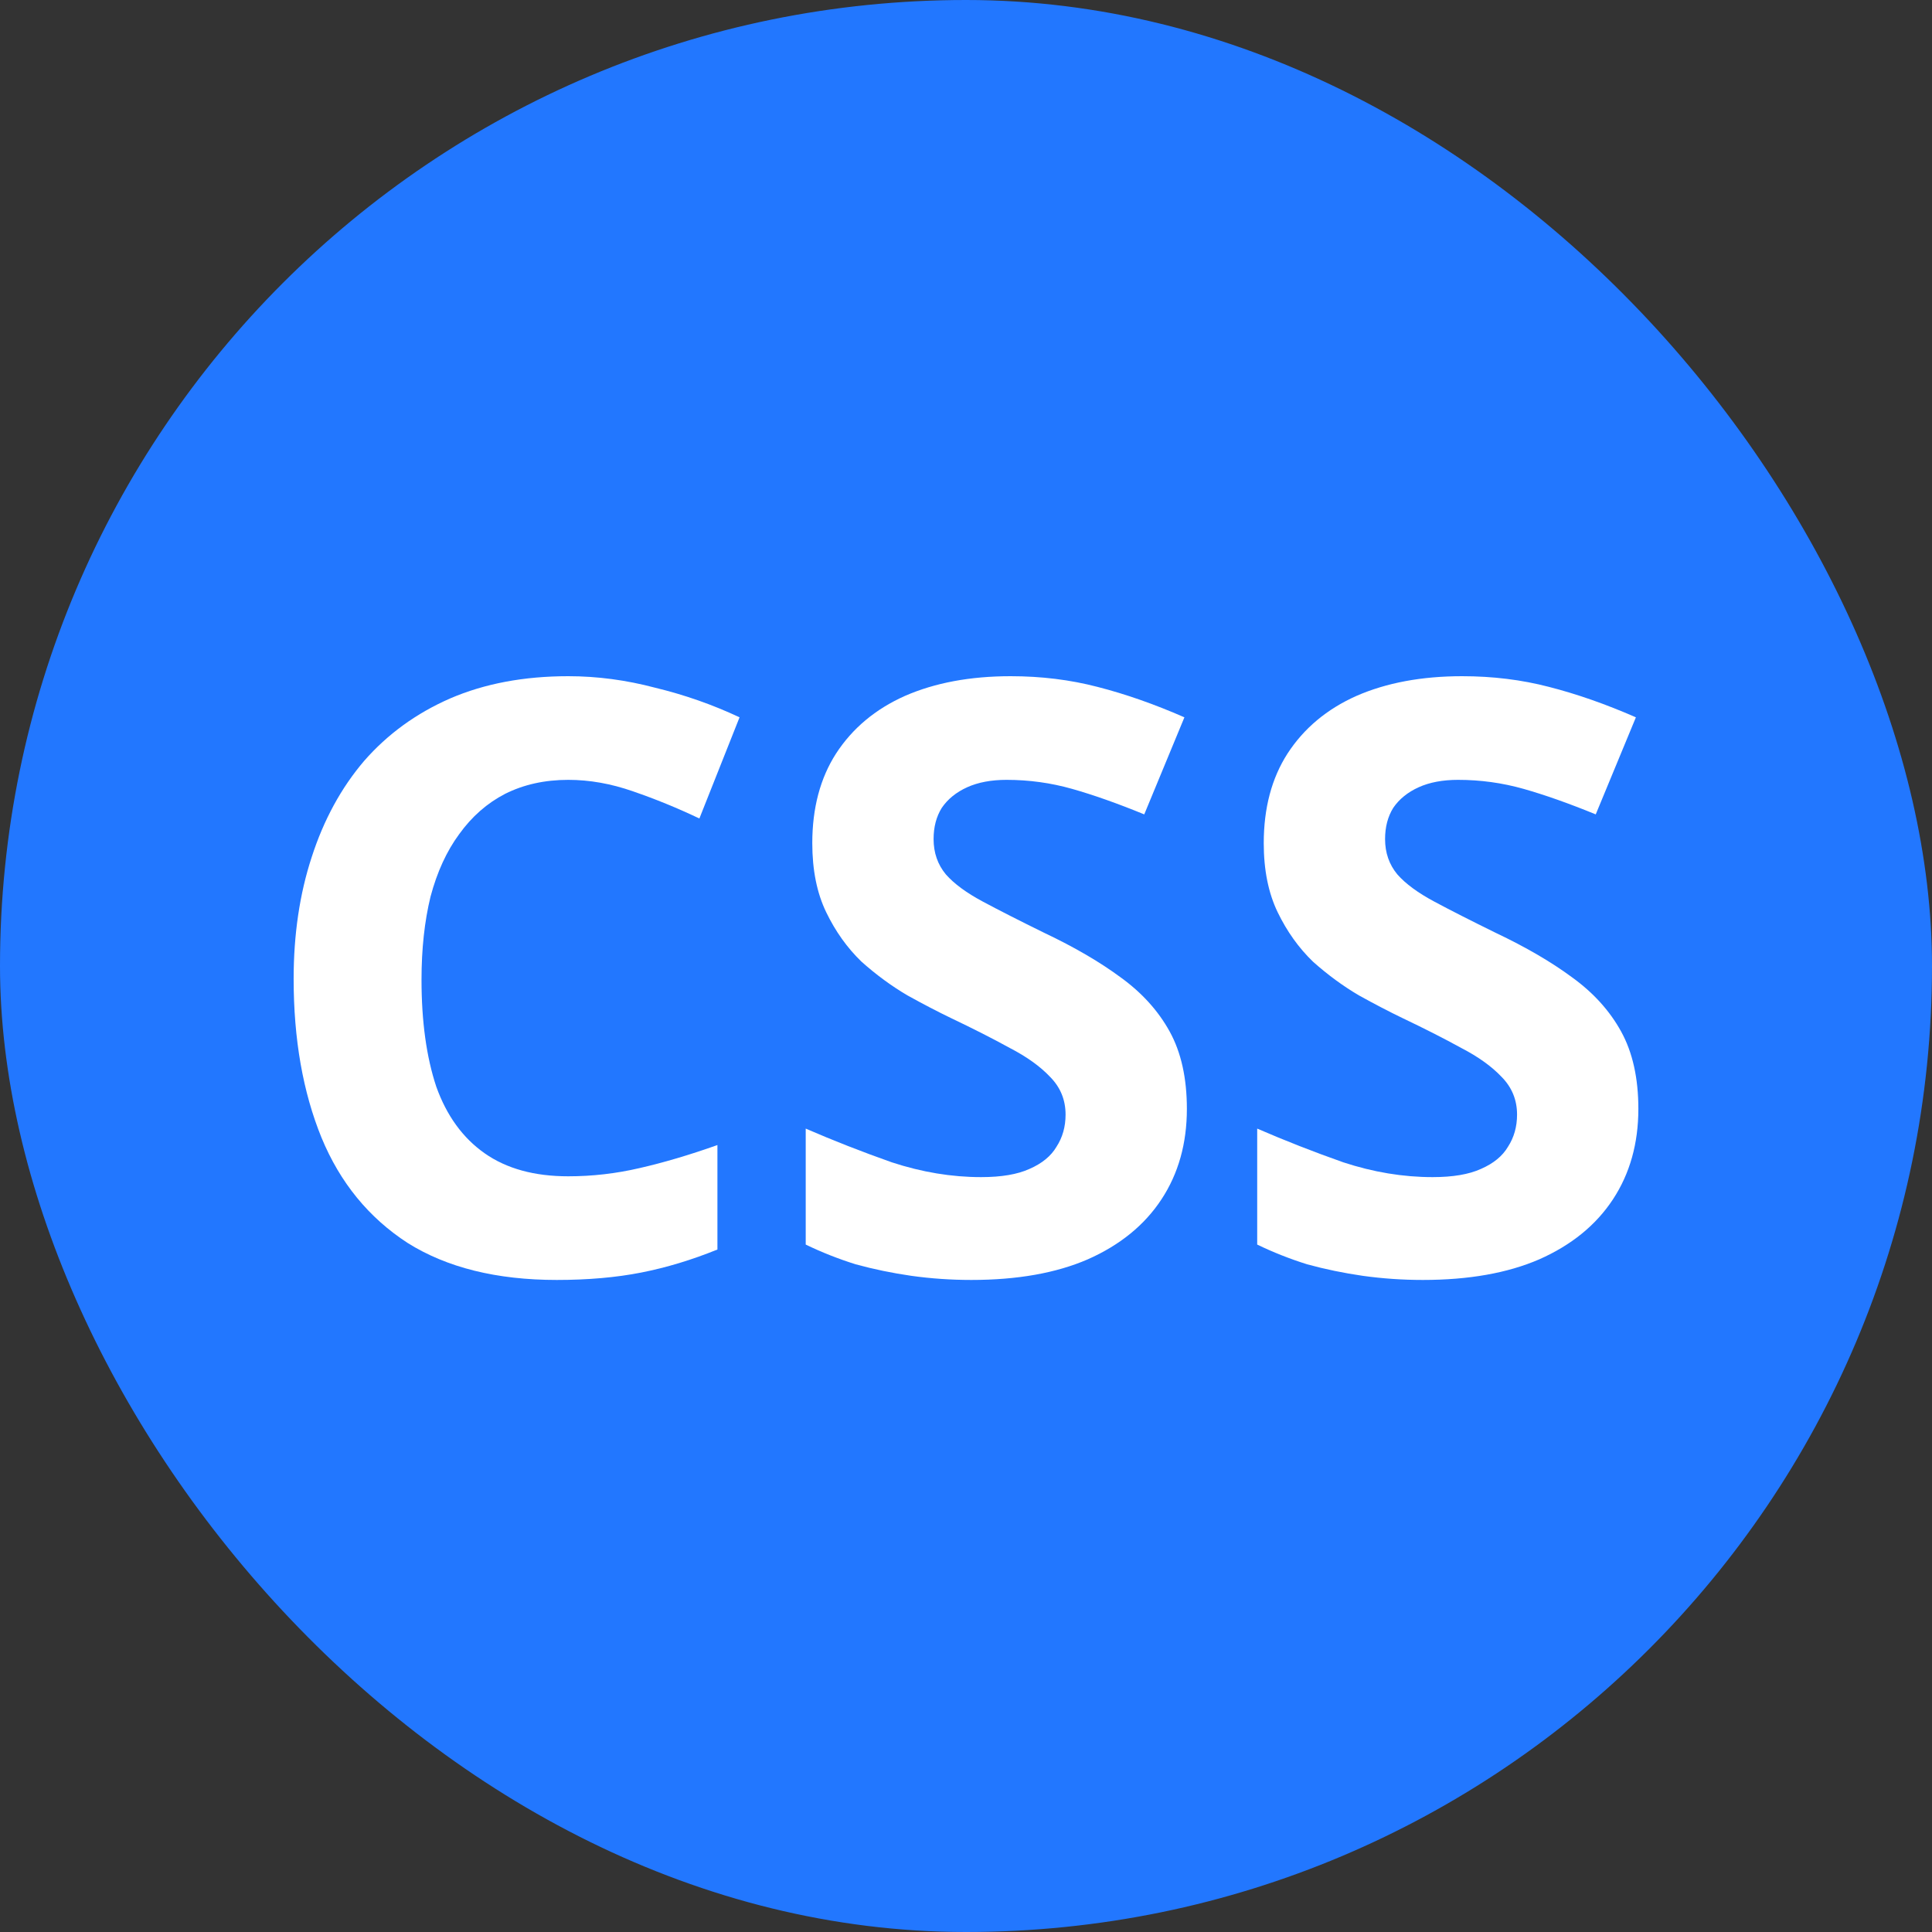
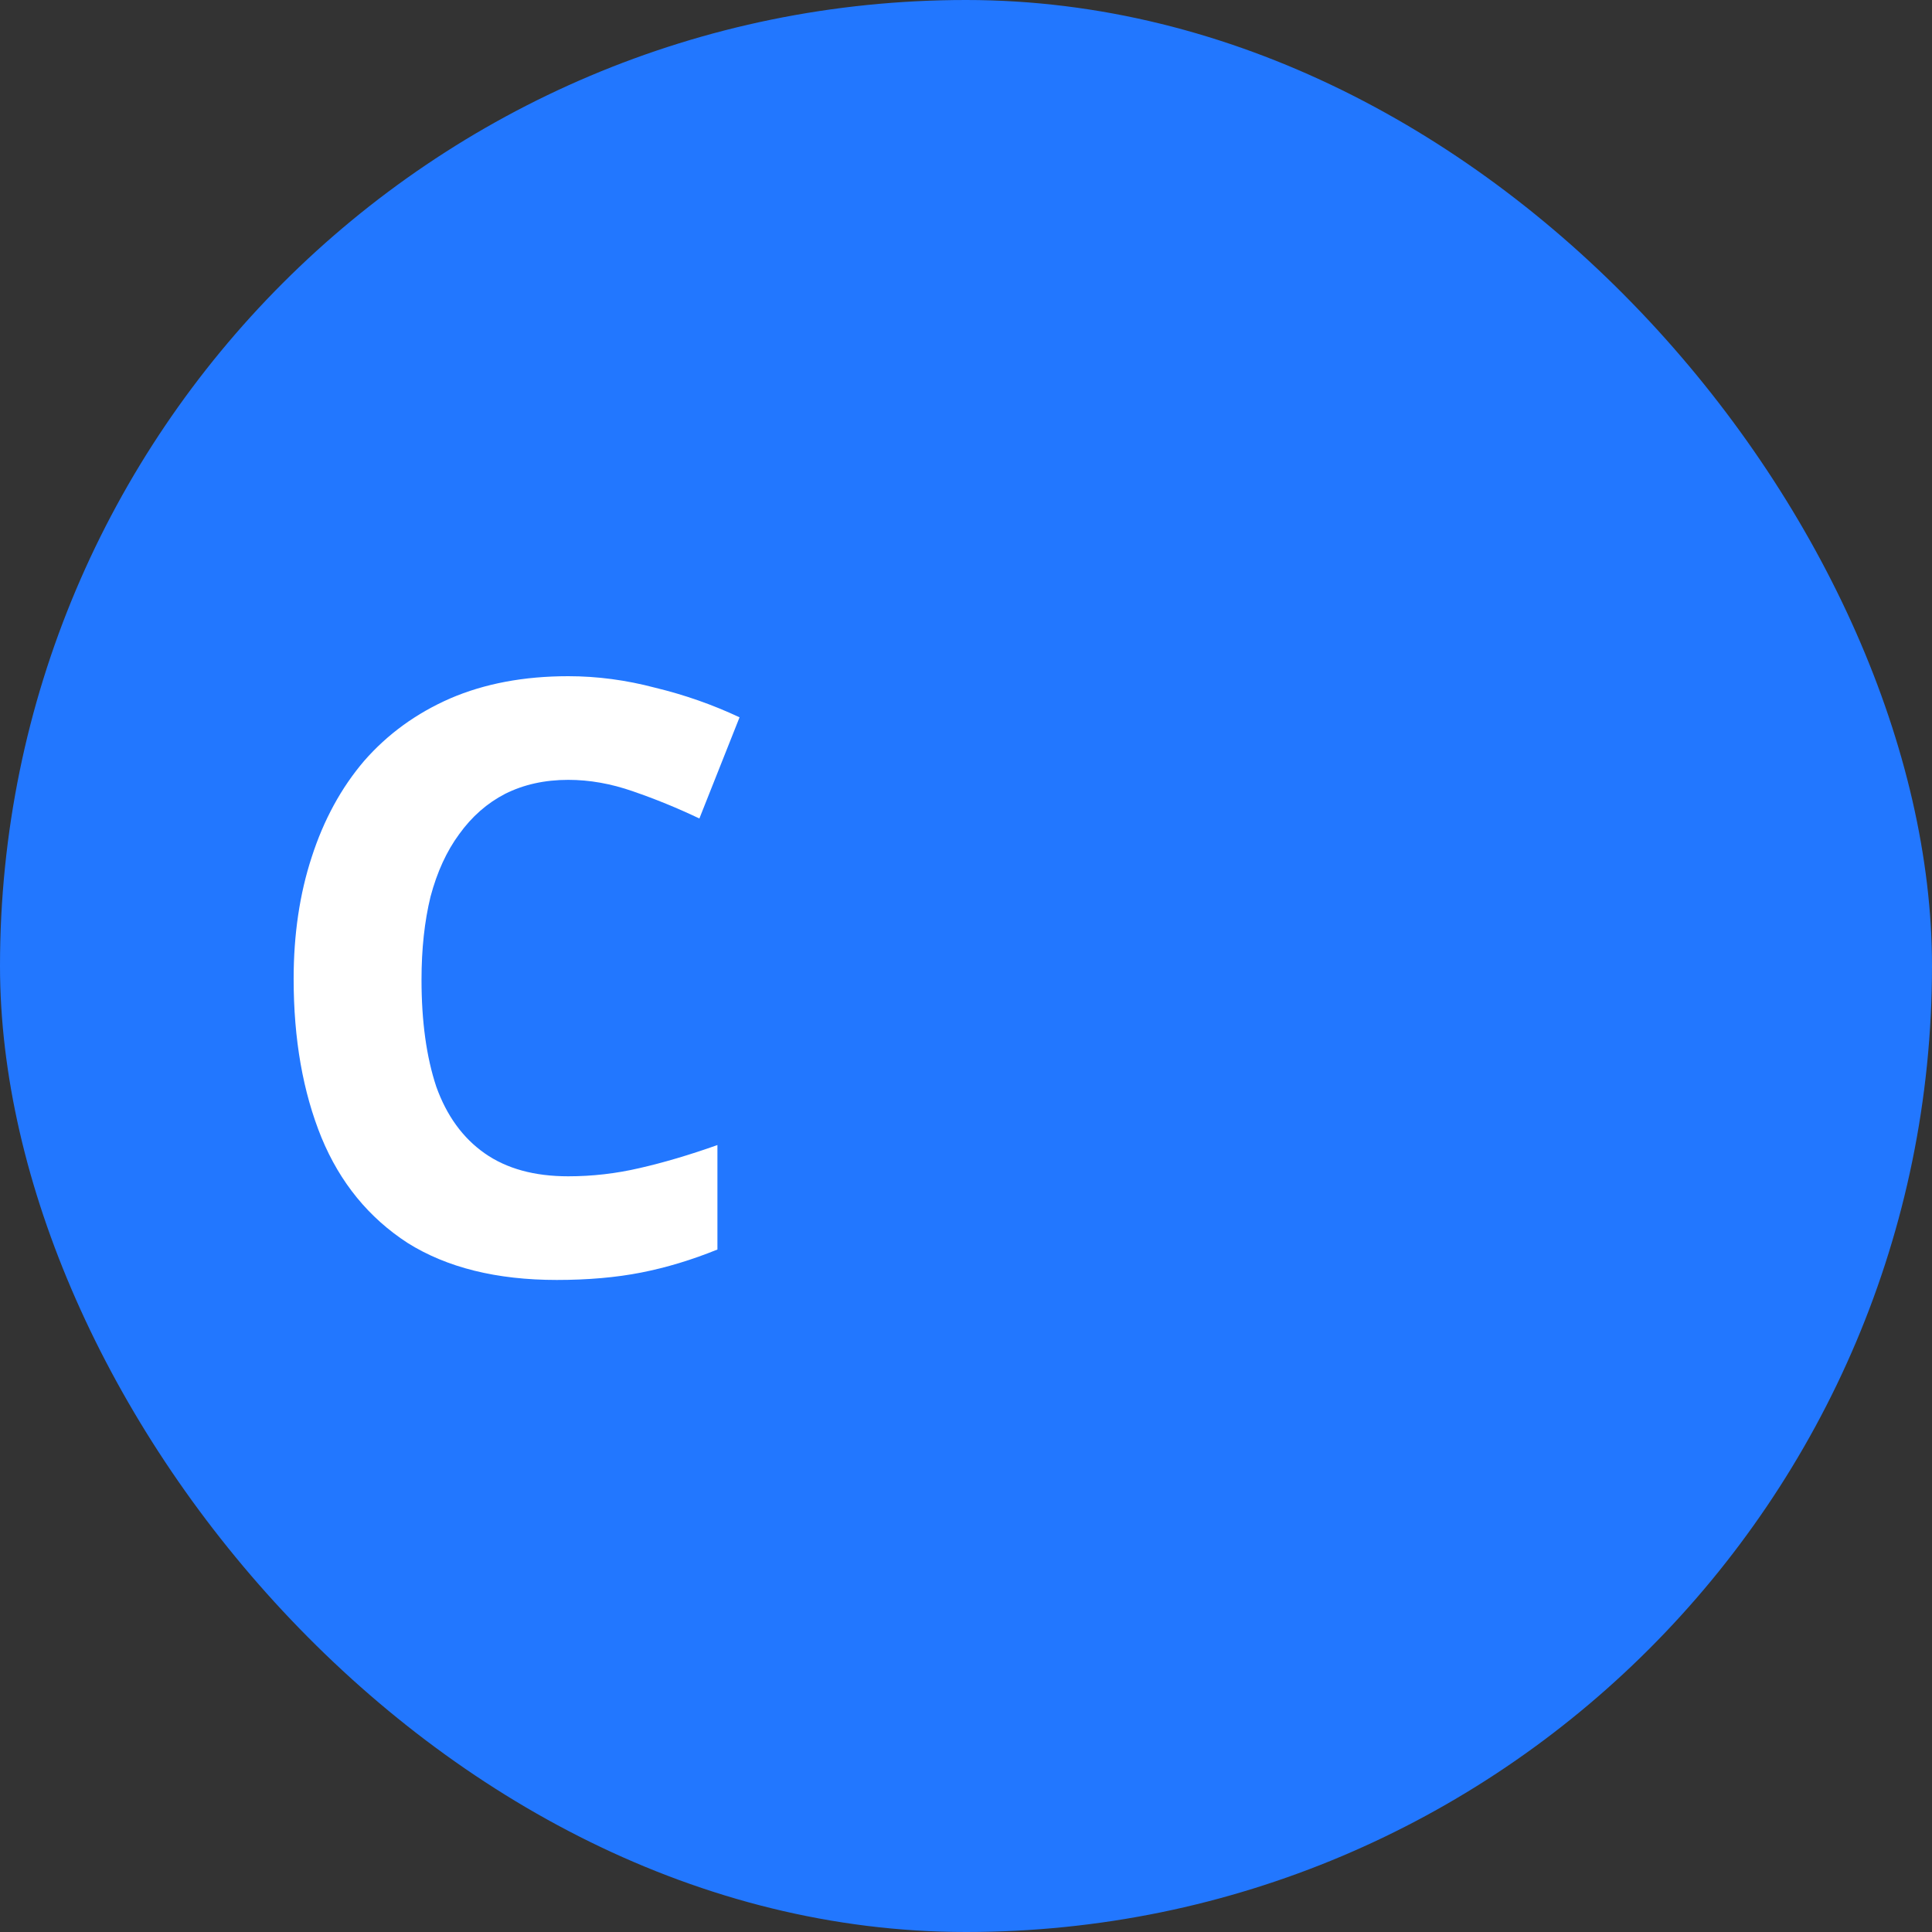
<svg xmlns="http://www.w3.org/2000/svg" width="80" height="80" viewBox="0 0 80 80" fill="none">
  <rect x="0" y="0" width="80" height="80" fill="#333333" stroke="none" />
  <rect width="80" height="80" rx="40" fill="#2277FF" />
  <path d="M23.53 32.292C22.557 32.292 21.686 32.485 20.916 32.871C20.169 33.257 19.536 33.813 19.015 34.539C18.495 35.243 18.099 36.106 17.827 37.128C17.578 38.15 17.454 39.297 17.454 40.568C17.454 42.294 17.658 43.77 18.065 44.996C18.495 46.199 19.163 47.119 20.068 47.755C20.973 48.391 22.127 48.708 23.53 48.708C24.525 48.708 25.51 48.595 26.483 48.368C27.478 48.141 28.553 47.823 29.707 47.414V51.74C28.644 52.171 27.591 52.489 26.55 52.694C25.51 52.898 24.344 53 23.055 53C20.565 53 18.506 52.489 16.877 51.467C15.27 50.423 14.082 48.97 13.313 47.108C12.544 45.223 12.159 43.032 12.159 40.534C12.159 38.695 12.408 37.014 12.906 35.493C13.404 33.949 14.128 32.621 15.078 31.508C16.051 30.395 17.239 29.533 18.642 28.92C20.068 28.306 21.697 28 23.53 28C24.729 28 25.928 28.159 27.128 28.477C28.349 28.772 29.515 29.181 30.623 29.703L28.96 33.892C28.055 33.461 27.139 33.086 26.211 32.768C25.306 32.45 24.412 32.292 23.53 32.292Z" fill="white" />
-   <path d="M49.146 45.916C49.146 47.346 48.796 48.595 48.094 49.662C47.393 50.729 46.374 51.558 45.039 52.148C43.727 52.716 42.12 53 40.22 53C39.382 53 38.556 52.943 37.742 52.83C36.95 52.716 36.181 52.557 35.434 52.353C34.71 52.126 34.02 51.853 33.363 51.535V46.733C34.517 47.233 35.705 47.698 36.927 48.129C38.172 48.538 39.405 48.742 40.627 48.742C41.464 48.742 42.132 48.629 42.629 48.402C43.15 48.175 43.523 47.868 43.749 47.482C43.998 47.096 44.123 46.654 44.123 46.154C44.123 45.541 43.908 45.019 43.478 44.587C43.071 44.156 42.516 43.758 41.815 43.395C41.113 43.009 40.31 42.6 39.405 42.169C38.839 41.897 38.228 41.579 37.572 41.215C36.916 40.829 36.282 40.364 35.671 39.819C35.083 39.251 34.596 38.57 34.212 37.775C33.827 36.98 33.635 36.027 33.635 34.914C33.635 33.461 33.963 32.223 34.619 31.202C35.298 30.157 36.248 29.362 37.47 28.817C38.715 28.273 40.174 28 41.849 28C43.116 28 44.315 28.148 45.447 28.443C46.601 28.738 47.8 29.158 49.044 29.703L47.381 33.722C46.273 33.268 45.277 32.916 44.394 32.666C43.512 32.416 42.607 32.292 41.679 32.292C41.045 32.292 40.502 32.394 40.05 32.598C39.597 32.803 39.247 33.086 38.998 33.45C38.771 33.813 38.658 34.244 38.658 34.744C38.658 35.312 38.828 35.8 39.167 36.208C39.507 36.594 40.016 36.969 40.695 37.332C41.374 37.696 42.222 38.127 43.24 38.627C44.485 39.217 45.537 39.83 46.397 40.466C47.279 41.102 47.958 41.851 48.434 42.714C48.909 43.577 49.146 44.644 49.146 45.916Z" fill="white" />
-   <path d="M67.841 45.916C67.841 47.346 67.49 48.595 66.789 49.662C66.087 50.729 65.069 51.558 63.734 52.148C62.422 52.716 60.815 53 58.914 53C58.077 53 57.251 52.943 56.436 52.83C55.644 52.716 54.875 52.557 54.128 52.353C53.404 52.126 52.714 51.853 52.058 51.535V46.733C53.212 47.233 54.4 47.698 55.622 48.129C56.866 48.538 58.1 48.742 59.322 48.742C60.159 48.742 60.826 48.629 61.324 48.402C61.844 48.175 62.218 47.868 62.444 47.482C62.693 47.096 62.818 46.654 62.818 46.154C62.818 45.541 62.602 45.019 62.173 44.587C61.765 44.156 61.211 43.758 60.509 43.395C59.808 43.009 59.005 42.6 58.1 42.169C57.534 41.897 56.923 41.579 56.267 41.215C55.611 40.829 54.977 40.364 54.366 39.819C53.778 39.251 53.291 38.57 52.906 37.775C52.522 36.98 52.329 36.027 52.329 34.914C52.329 33.461 52.657 32.223 53.314 31.202C53.993 30.157 54.943 29.362 56.165 28.817C57.409 28.273 58.869 28 60.543 28C61.811 28 63.01 28.148 64.141 28.443C65.295 28.738 66.495 29.158 67.739 29.703L66.076 33.722C64.967 33.268 63.971 32.916 63.089 32.666C62.206 32.416 61.301 32.292 60.374 32.292C59.74 32.292 59.197 32.394 58.745 32.598C58.292 32.803 57.941 33.086 57.692 33.45C57.466 33.813 57.353 34.244 57.353 34.744C57.353 35.312 57.523 35.8 57.862 36.208C58.201 36.594 58.711 36.969 59.389 37.332C60.068 37.696 60.917 38.127 61.935 38.627C63.179 39.217 64.232 39.83 65.092 40.466C65.974 41.102 66.653 41.851 67.128 42.714C67.603 43.577 67.841 44.644 67.841 45.916Z" fill="white" />
</svg>